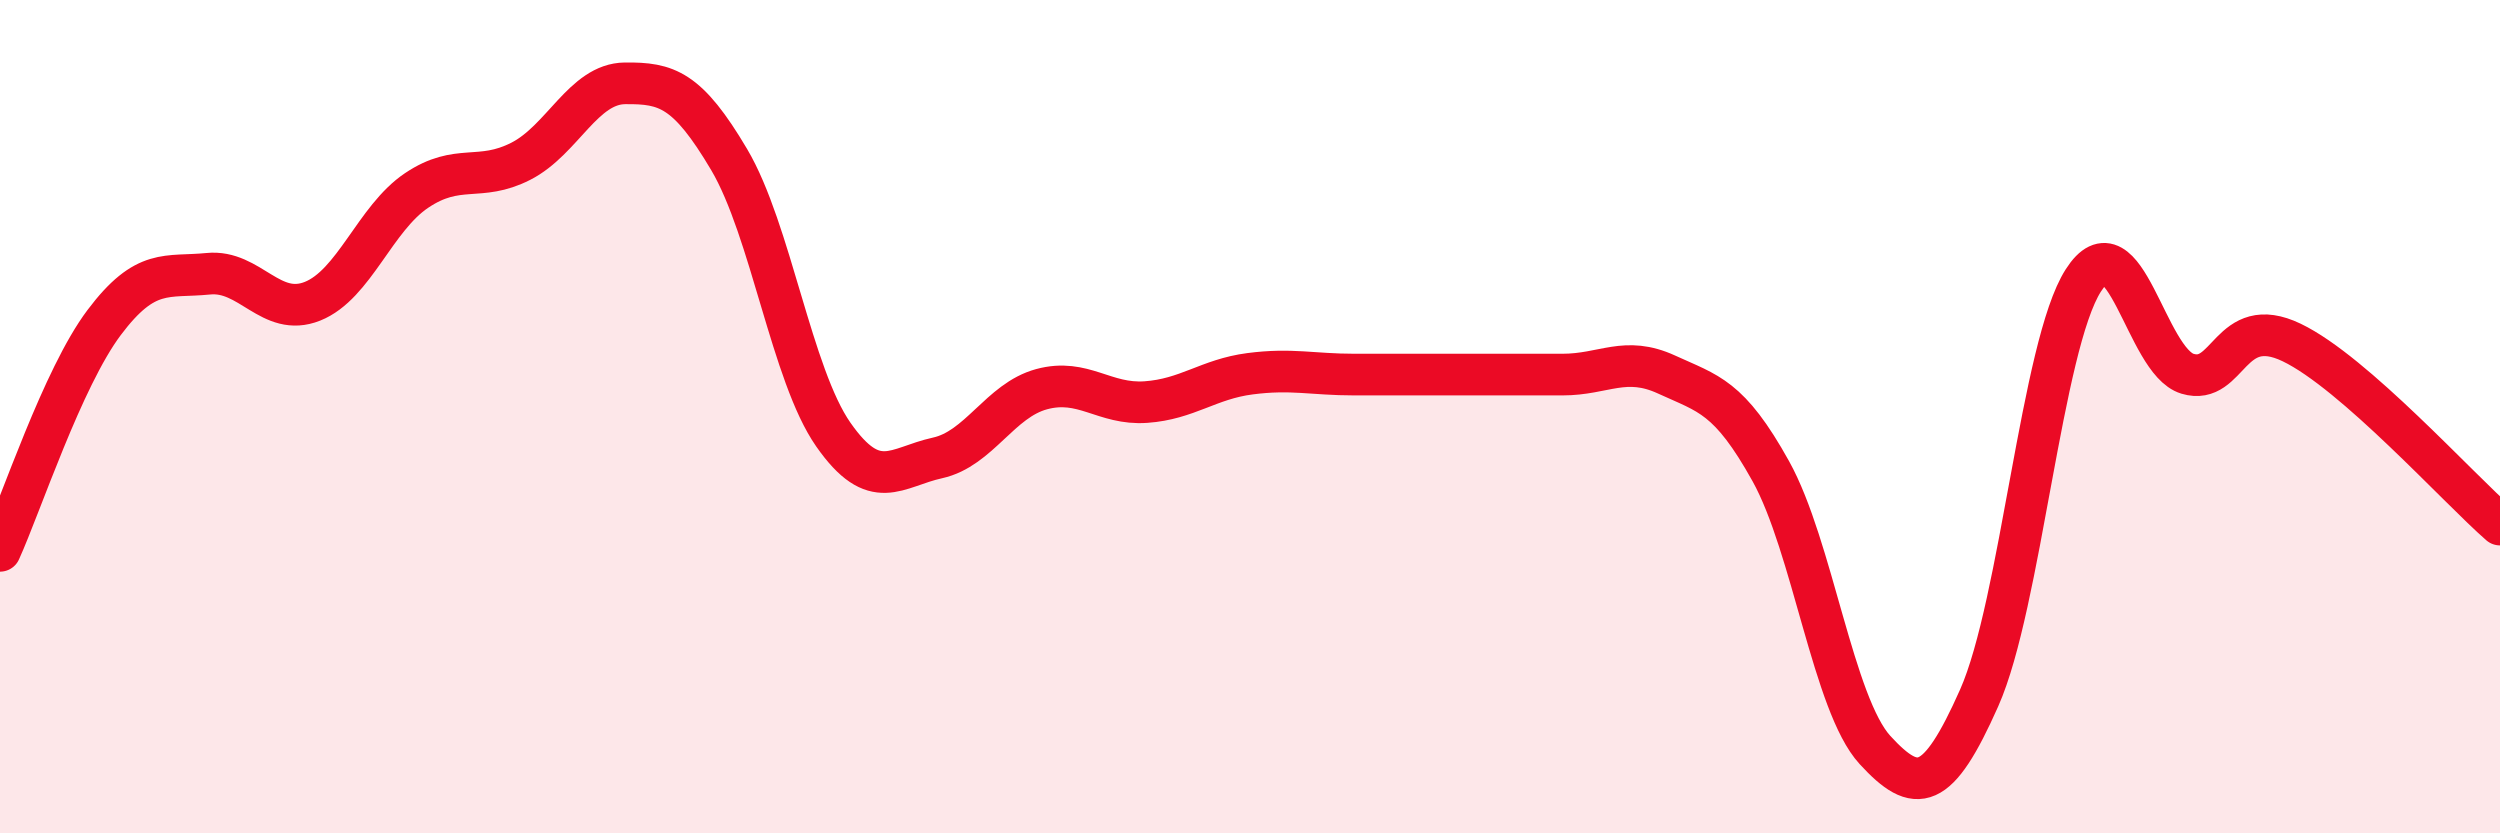
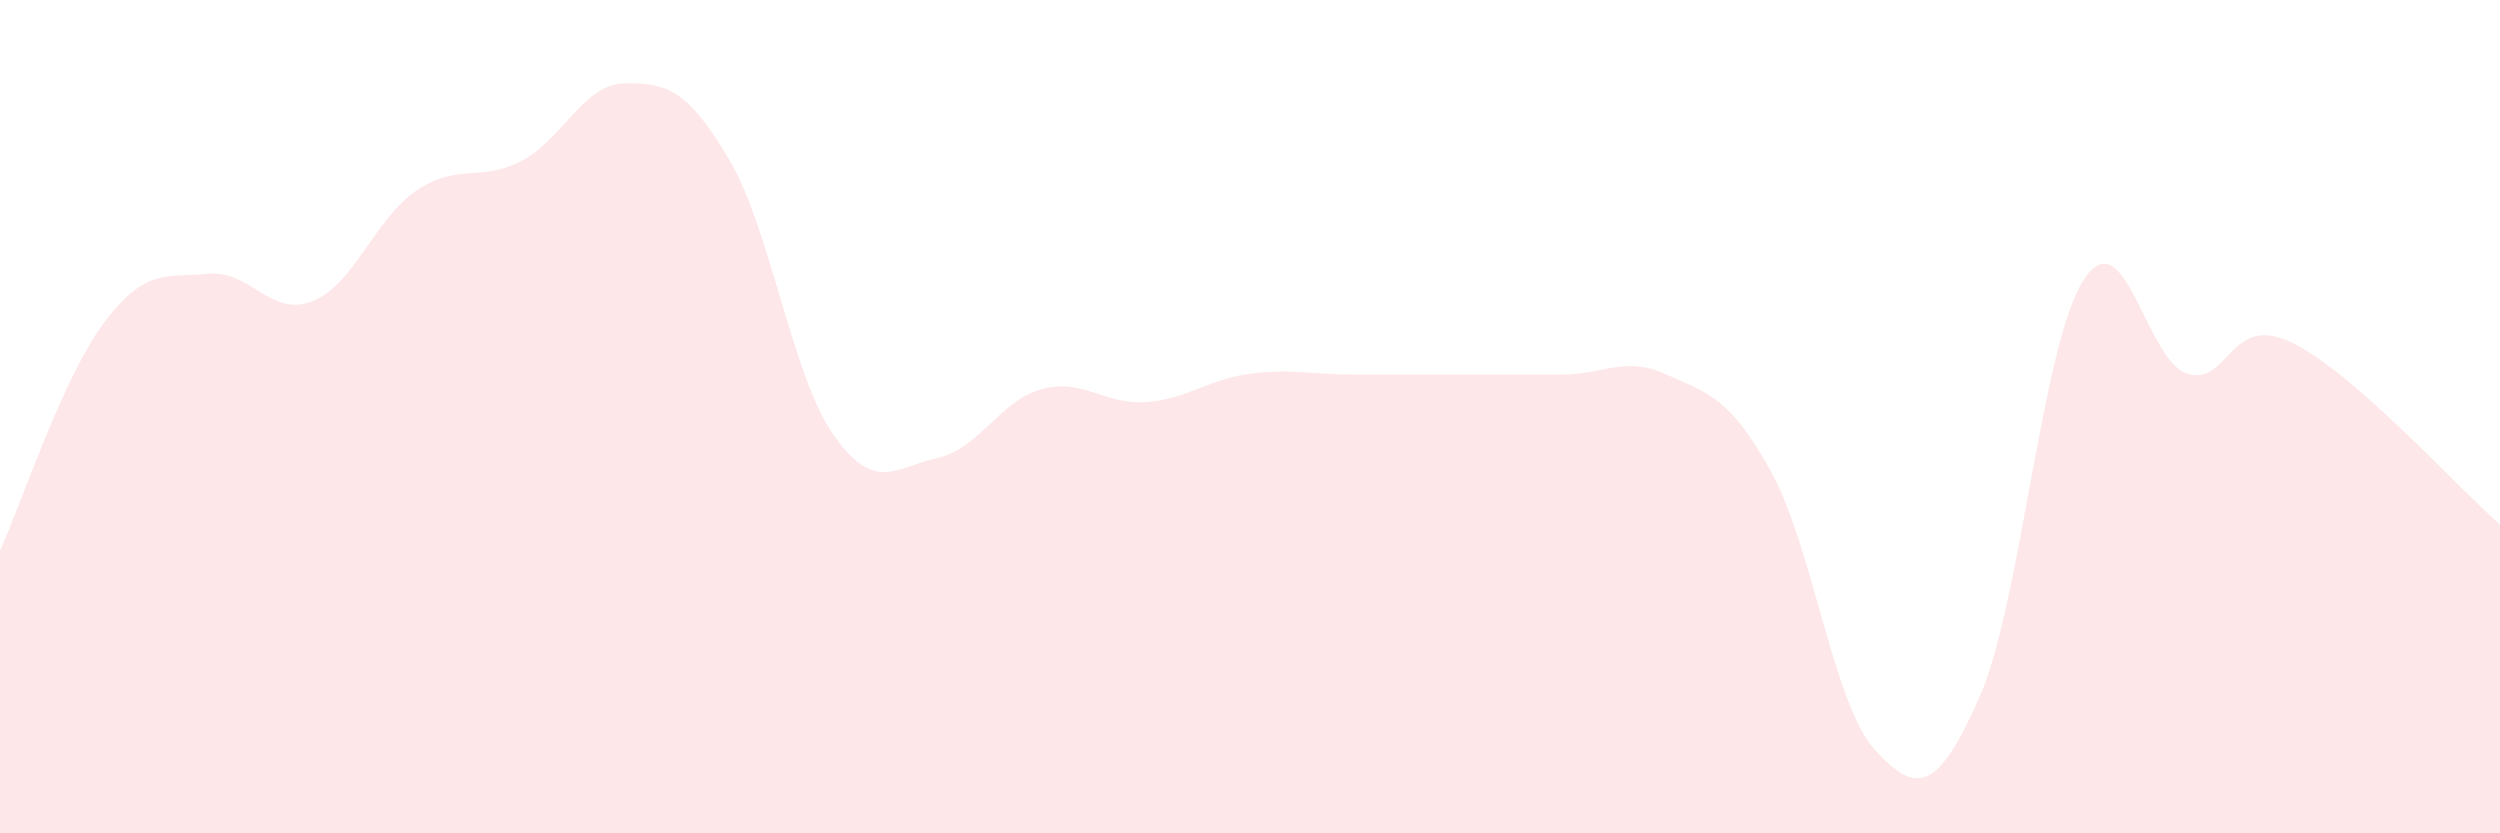
<svg xmlns="http://www.w3.org/2000/svg" width="60" height="20" viewBox="0 0 60 20">
  <path d="M 0,13.22 C 0.5,12.12 1.5,9.07 2.5,7.74 C 3.5,6.41 4,6.67 5,6.57 C 6,6.47 6.5,7.63 7.5,7.23 C 8.5,6.83 9,5.24 10,4.57 C 11,3.9 11.5,4.38 12.5,3.87 C 13.5,3.36 14,2.01 15,2 C 16,1.99 16.5,2.14 17.5,3.83 C 18.5,5.52 19,9 20,10.43 C 21,11.86 21.5,11.21 22.5,10.99 C 23.5,10.77 24,9.61 25,9.34 C 26,9.07 26.5,9.72 27.5,9.65 C 28.5,9.58 29,9.1 30,8.97 C 31,8.84 31.5,8.99 32.5,8.99 C 33.5,8.99 34,8.99 35,8.99 C 36,8.99 36.5,8.99 37.5,8.99 C 38.5,8.99 39,8.53 40,8.99 C 41,9.45 41.5,9.51 42.5,11.31 C 43.5,13.11 44,16.91 45,18 C 46,19.09 46.5,19 47.5,16.75 C 48.5,14.5 49,8.29 50,6.73 C 51,5.17 51.5,8.67 52.5,8.97 C 53.5,9.27 53.5,7.5 55,8.22 C 56.5,8.94 59,11.72 60,12.59L60 20L0 20Z" fill="#EB0A25" opacity="0.1" stroke-linecap="round" stroke-linejoin="round" />
-   <path d="M 0,13.22 C 0.5,12.12 1.5,9.07 2.5,7.74 C 3.5,6.41 4,6.67 5,6.57 C 6,6.47 6.5,7.63 7.5,7.23 C 8.5,6.83 9,5.24 10,4.57 C 11,3.9 11.5,4.38 12.5,3.87 C 13.5,3.36 14,2.01 15,2 C 16,1.99 16.5,2.14 17.5,3.83 C 18.5,5.52 19,9 20,10.43 C 21,11.86 21.5,11.21 22.5,10.99 C 23.5,10.77 24,9.61 25,9.34 C 26,9.07 26.5,9.72 27.5,9.65 C 28.5,9.58 29,9.1 30,8.97 C 31,8.84 31.5,8.99 32.5,8.99 C 33.5,8.99 34,8.99 35,8.99 C 36,8.99 36.5,8.99 37.5,8.99 C 38.5,8.99 39,8.53 40,8.99 C 41,9.45 41.5,9.51 42.5,11.31 C 43.5,13.11 44,16.91 45,18 C 46,19.09 46.5,19 47.5,16.75 C 48.5,14.5 49,8.29 50,6.73 C 51,5.17 51.5,8.67 52.5,8.97 C 53.5,9.27 53.5,7.5 55,8.22 C 56.5,8.94 59,11.72 60,12.59" stroke="#EB0A25" stroke-width="1" fill="none" stroke-linecap="round" stroke-linejoin="round" />
</svg>